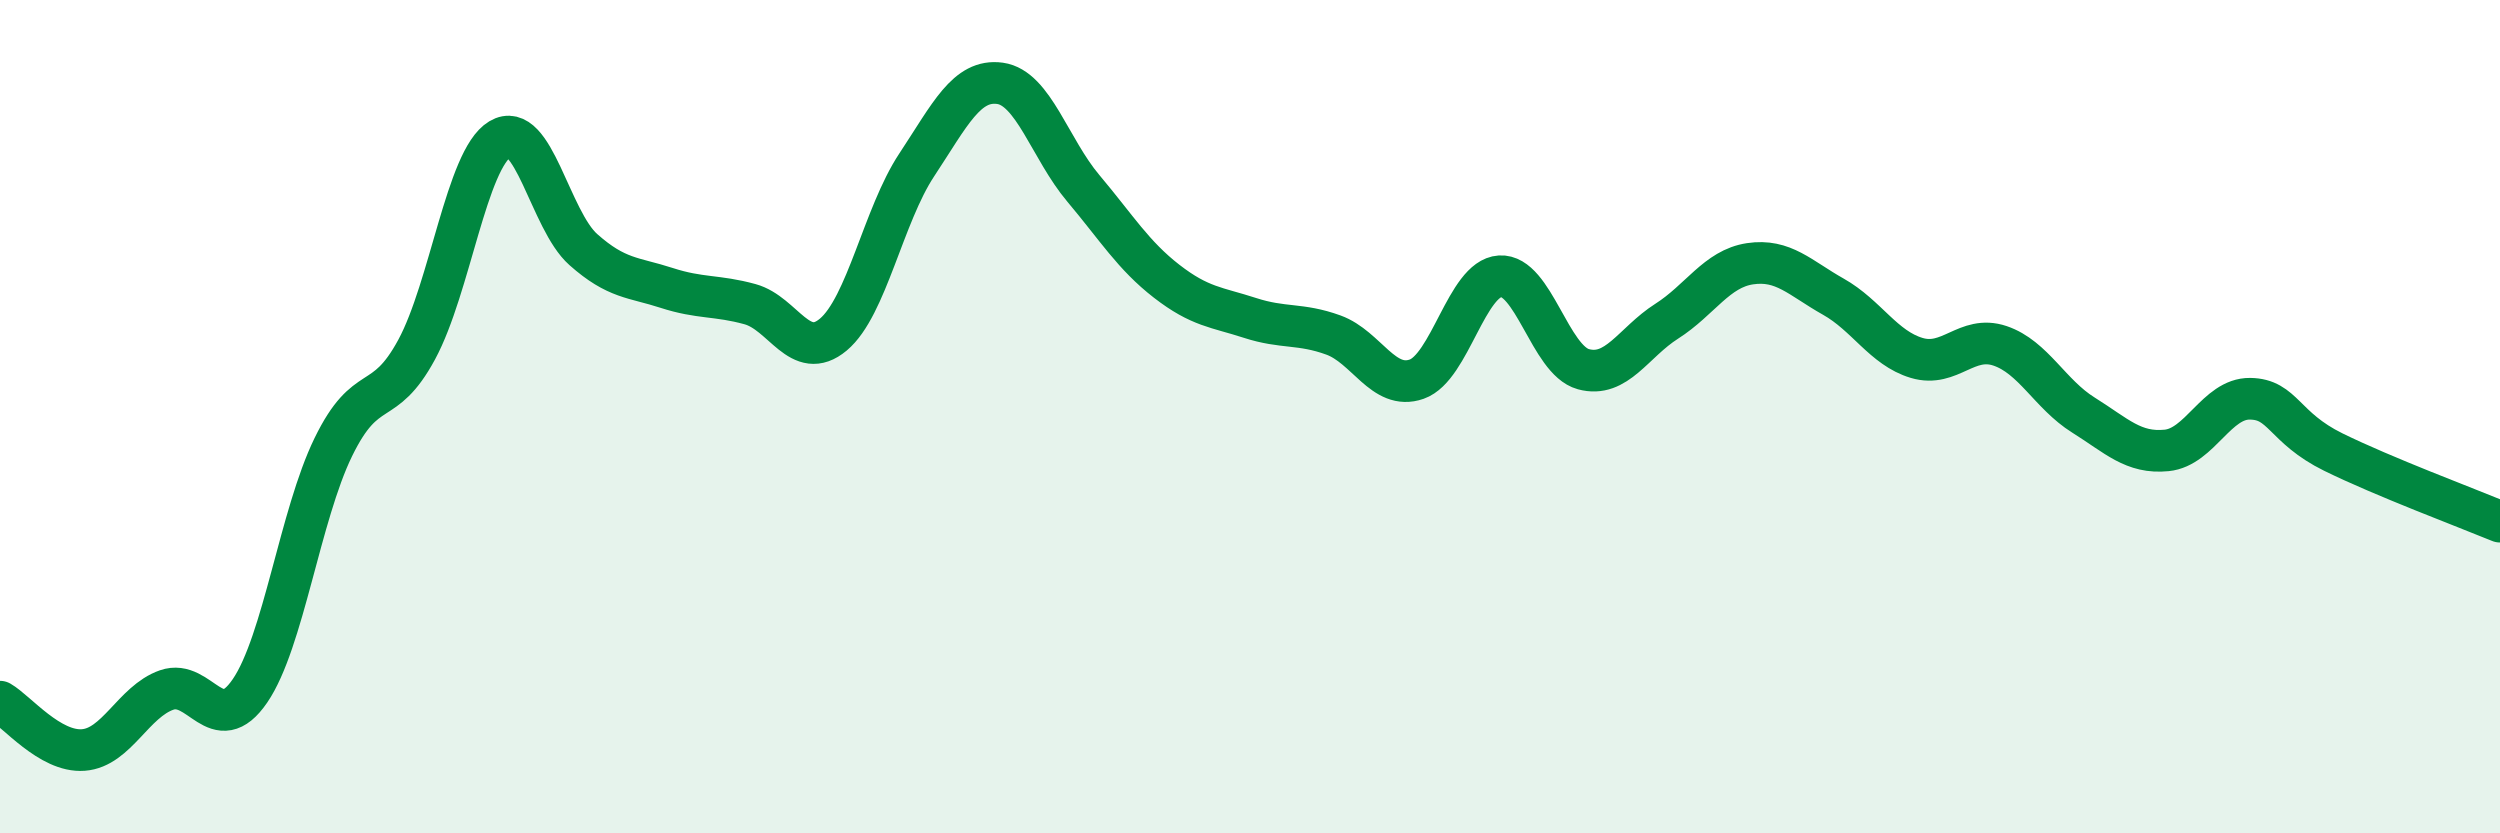
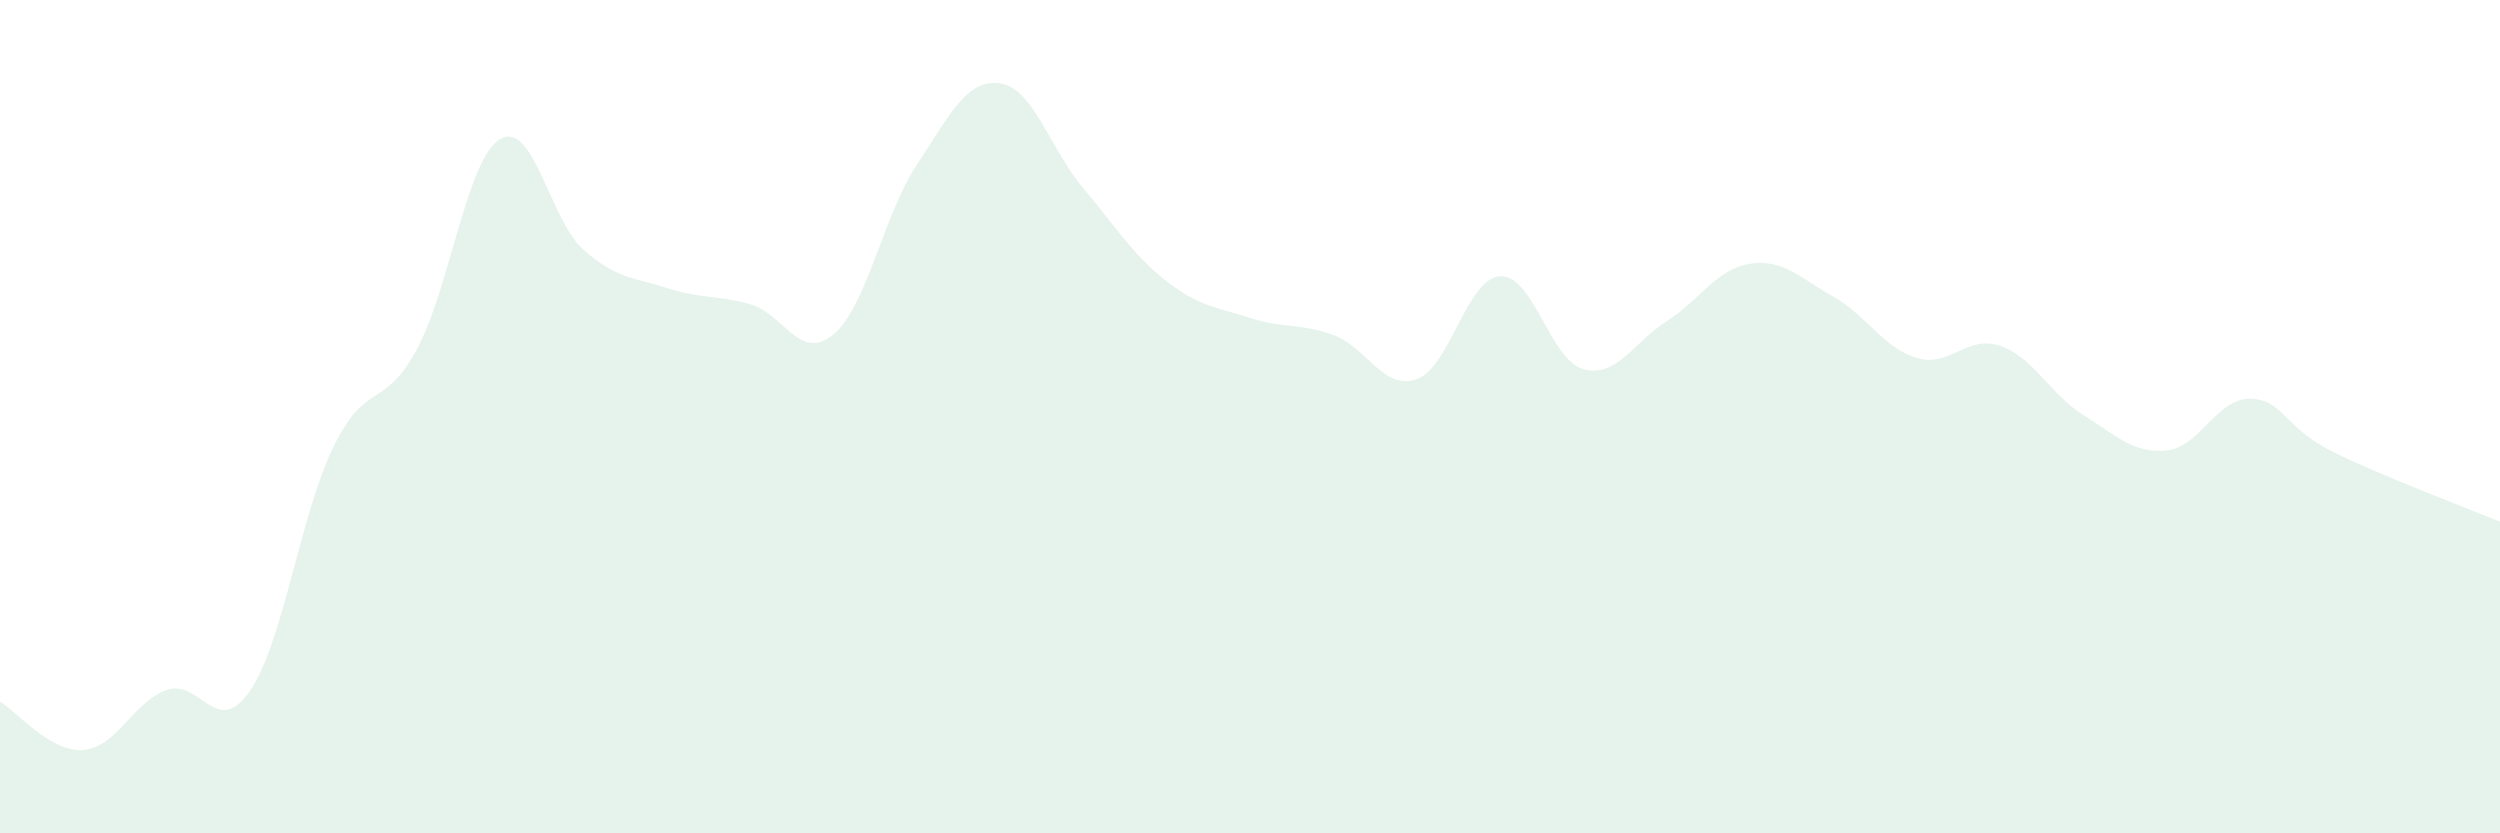
<svg xmlns="http://www.w3.org/2000/svg" width="60" height="20" viewBox="0 0 60 20">
  <path d="M 0,16.84 C 0.4,17.07 1.2,18.06 2,18 C 2.8,17.94 3.2,16.84 4,16.56 C 4.8,16.28 5.2,17.75 6,16.58 C 6.8,15.41 7.2,12.37 8,10.73 C 8.8,9.09 9.2,9.87 10,8.39 C 10.8,6.91 11.2,3.82 12,3.34 C 12.8,2.86 13.2,5.28 14,5.99 C 14.8,6.7 15.2,6.65 16,6.91 C 16.8,7.17 17.2,7.08 18,7.3 C 18.8,7.52 19.2,8.7 20,8.03 C 20.8,7.36 21.2,5.17 22,3.96 C 22.8,2.75 23.2,1.89 24,2 C 24.8,2.11 25.2,3.57 26,4.52 C 26.8,5.47 27.2,6.13 28,6.75 C 28.8,7.37 29.2,7.37 30,7.63 C 30.8,7.89 31.2,7.75 32,8.04 C 32.8,8.33 33.2,9.38 34,9.1 C 34.8,8.82 35.2,6.68 36,6.63 C 36.8,6.58 37.2,8.64 38,8.86 C 38.8,9.08 39.2,8.22 40,7.71 C 40.8,7.2 41.2,6.45 42,6.33 C 42.8,6.21 43.2,6.67 44,7.12 C 44.8,7.57 45.2,8.35 46,8.59 C 46.8,8.83 47.2,8.03 48,8.3 C 48.8,8.57 49.2,9.46 50,9.96 C 50.8,10.46 51.2,10.89 52,10.81 C 52.8,10.73 53.2,9.56 54,9.57 C 54.8,9.58 54.8,10.26 56,10.85 C 57.2,11.44 59.2,12.19 60,12.52L60 20L0 20Z" fill="#008740" opacity="0.1" stroke-linecap="round" stroke-linejoin="round" />
-   <path d="M 0,16.84 C 0.4,17.07 1.2,18.06 2,18 C 2.8,17.94 3.2,16.84 4,16.56 C 4.8,16.28 5.2,17.75 6,16.58 C 6.8,15.41 7.2,12.37 8,10.73 C 8.8,9.09 9.2,9.87 10,8.39 C 10.8,6.91 11.2,3.82 12,3.34 C 12.8,2.86 13.2,5.28 14,5.99 C 14.8,6.7 15.2,6.65 16,6.91 C 16.8,7.17 17.2,7.08 18,7.3 C 18.8,7.52 19.2,8.7 20,8.03 C 20.8,7.36 21.2,5.17 22,3.96 C 22.8,2.75 23.2,1.89 24,2 C 24.8,2.11 25.2,3.57 26,4.52 C 26.8,5.47 27.2,6.13 28,6.75 C 28.8,7.37 29.2,7.37 30,7.63 C 30.8,7.89 31.2,7.75 32,8.04 C 32.8,8.33 33.2,9.38 34,9.1 C 34.8,8.82 35.2,6.68 36,6.63 C 36.8,6.58 37.2,8.64 38,8.86 C 38.8,9.08 39.2,8.22 40,7.71 C 40.8,7.2 41.2,6.45 42,6.33 C 42.8,6.21 43.2,6.67 44,7.12 C 44.8,7.57 45.2,8.35 46,8.59 C 46.8,8.83 47.2,8.03 48,8.3 C 48.8,8.57 49.2,9.46 50,9.96 C 50.8,10.46 51.2,10.89 52,10.81 C 52.8,10.73 53.2,9.56 54,9.57 C 54.8,9.58 54.8,10.26 56,10.85 C 57.2,11.44 59.2,12.19 60,12.52" stroke="#008740" stroke-width="1" fill="none" stroke-linecap="round" stroke-linejoin="round" />
</svg>